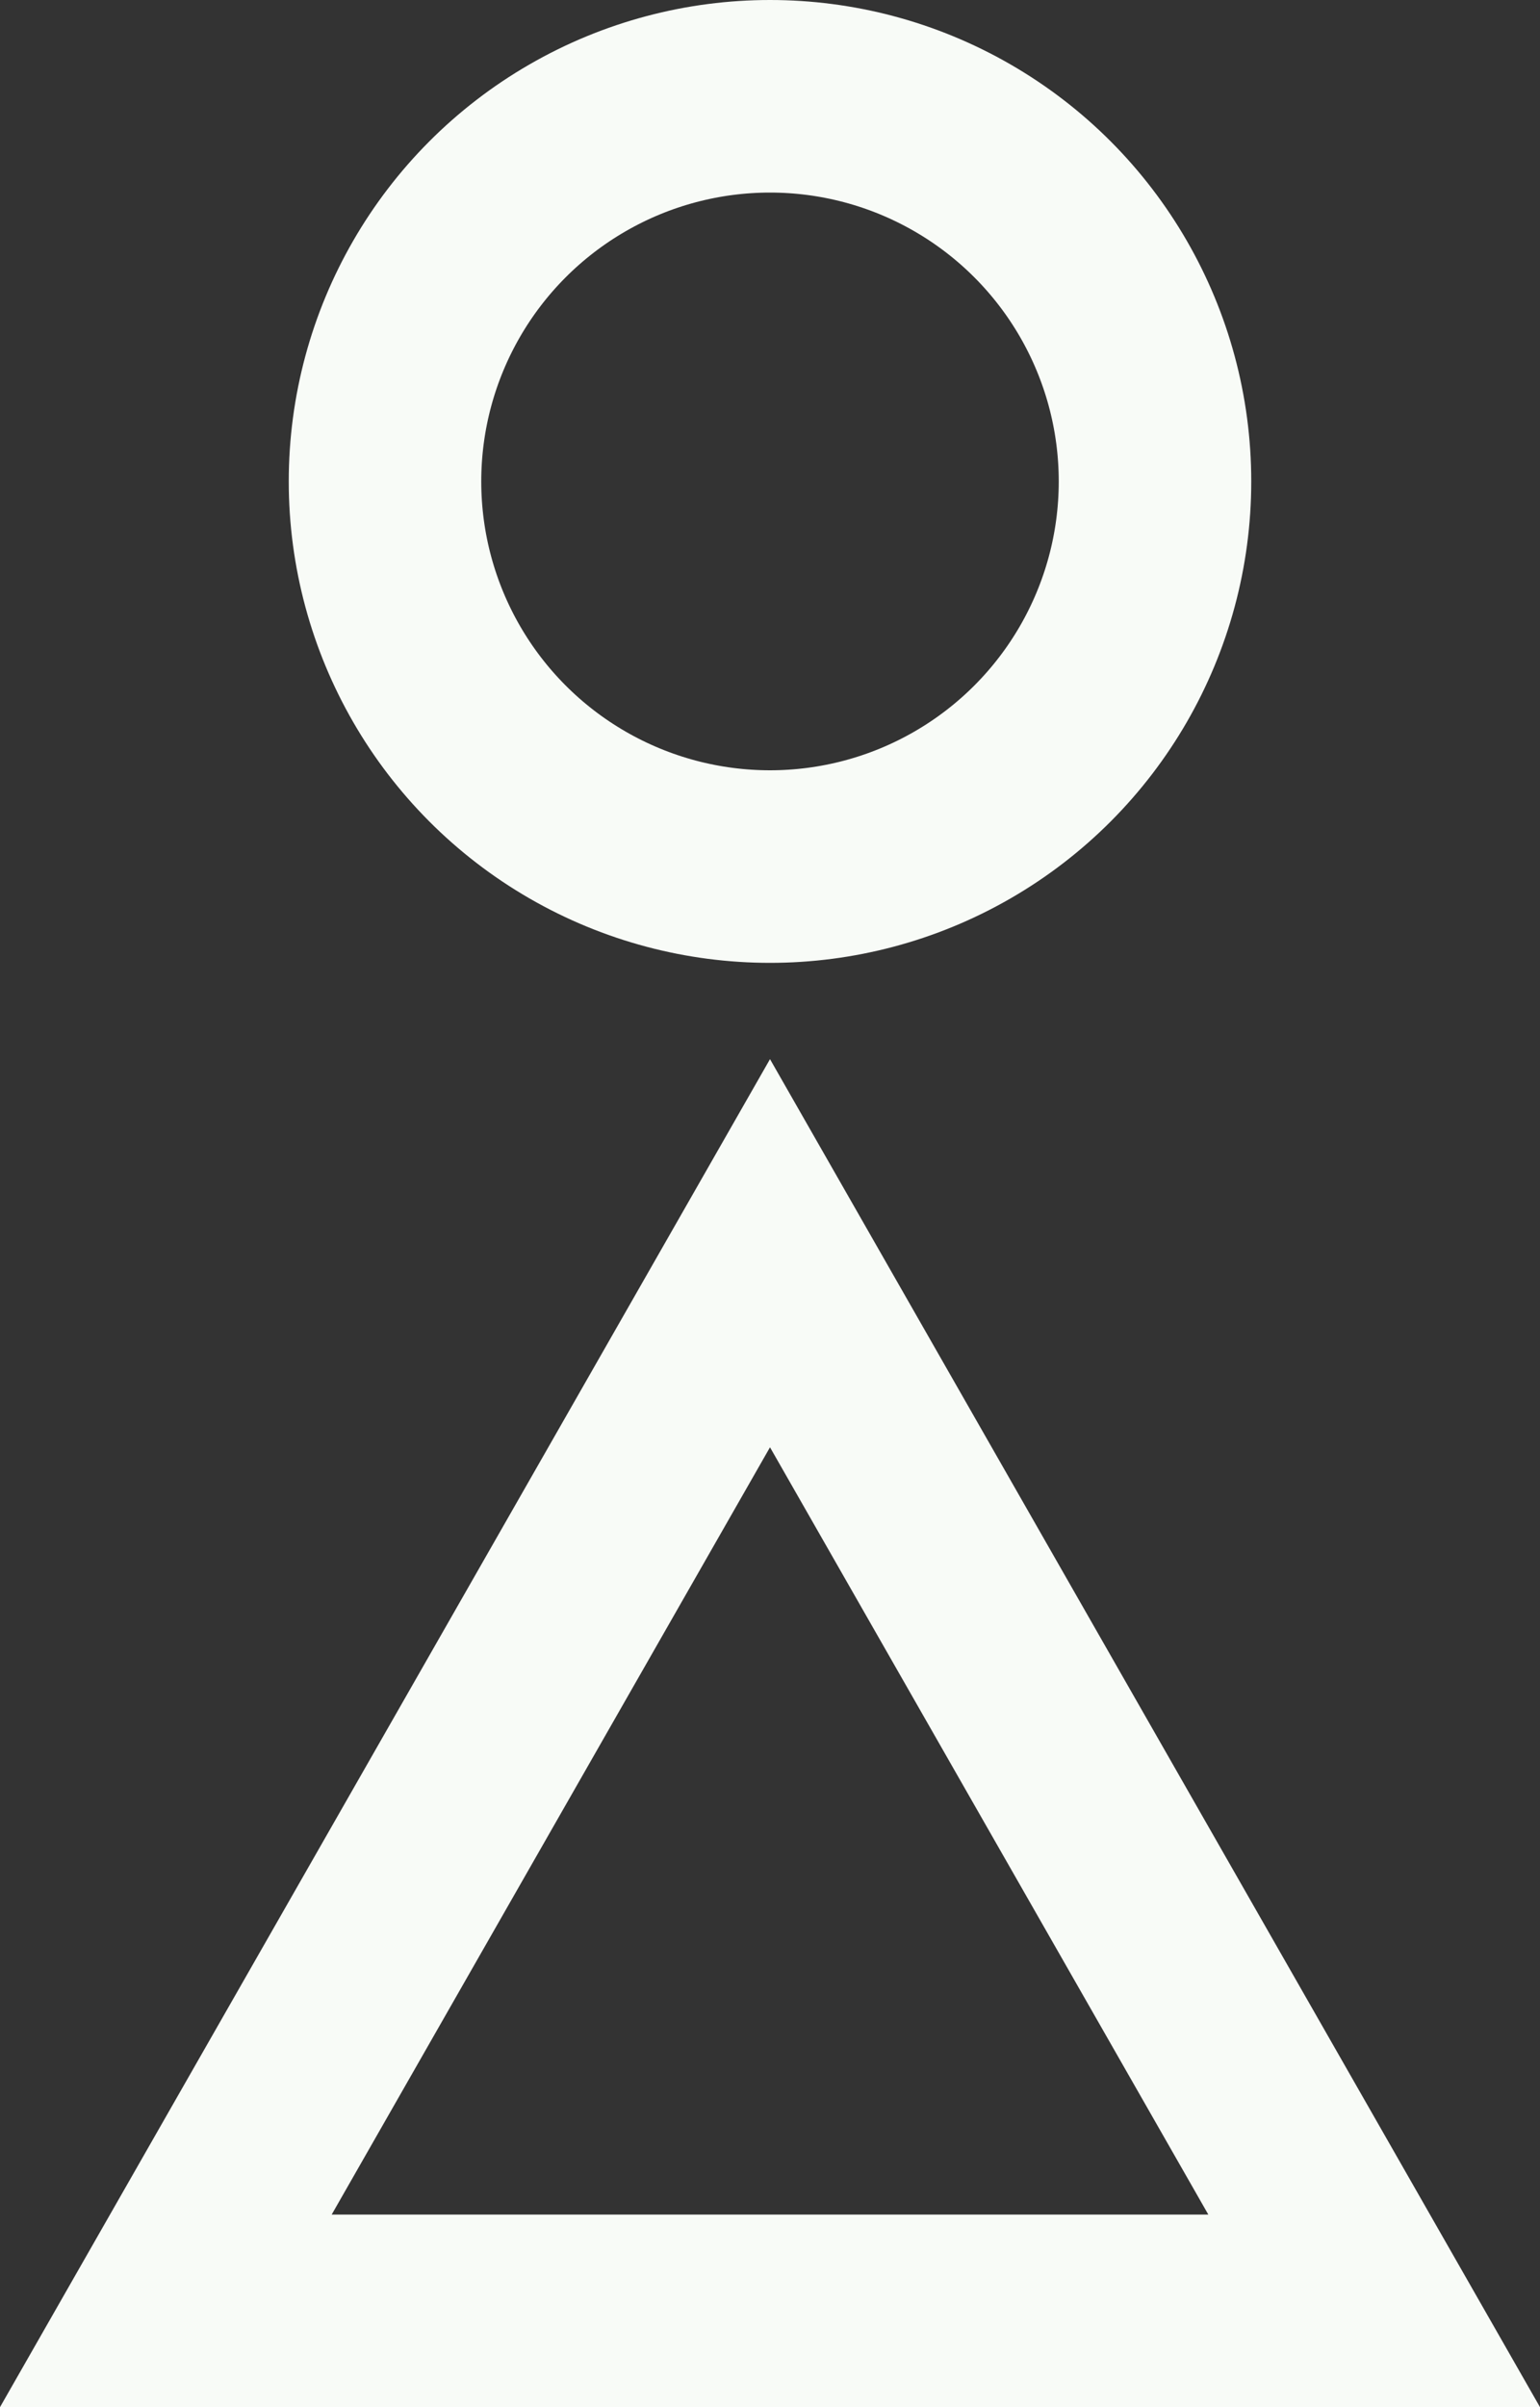
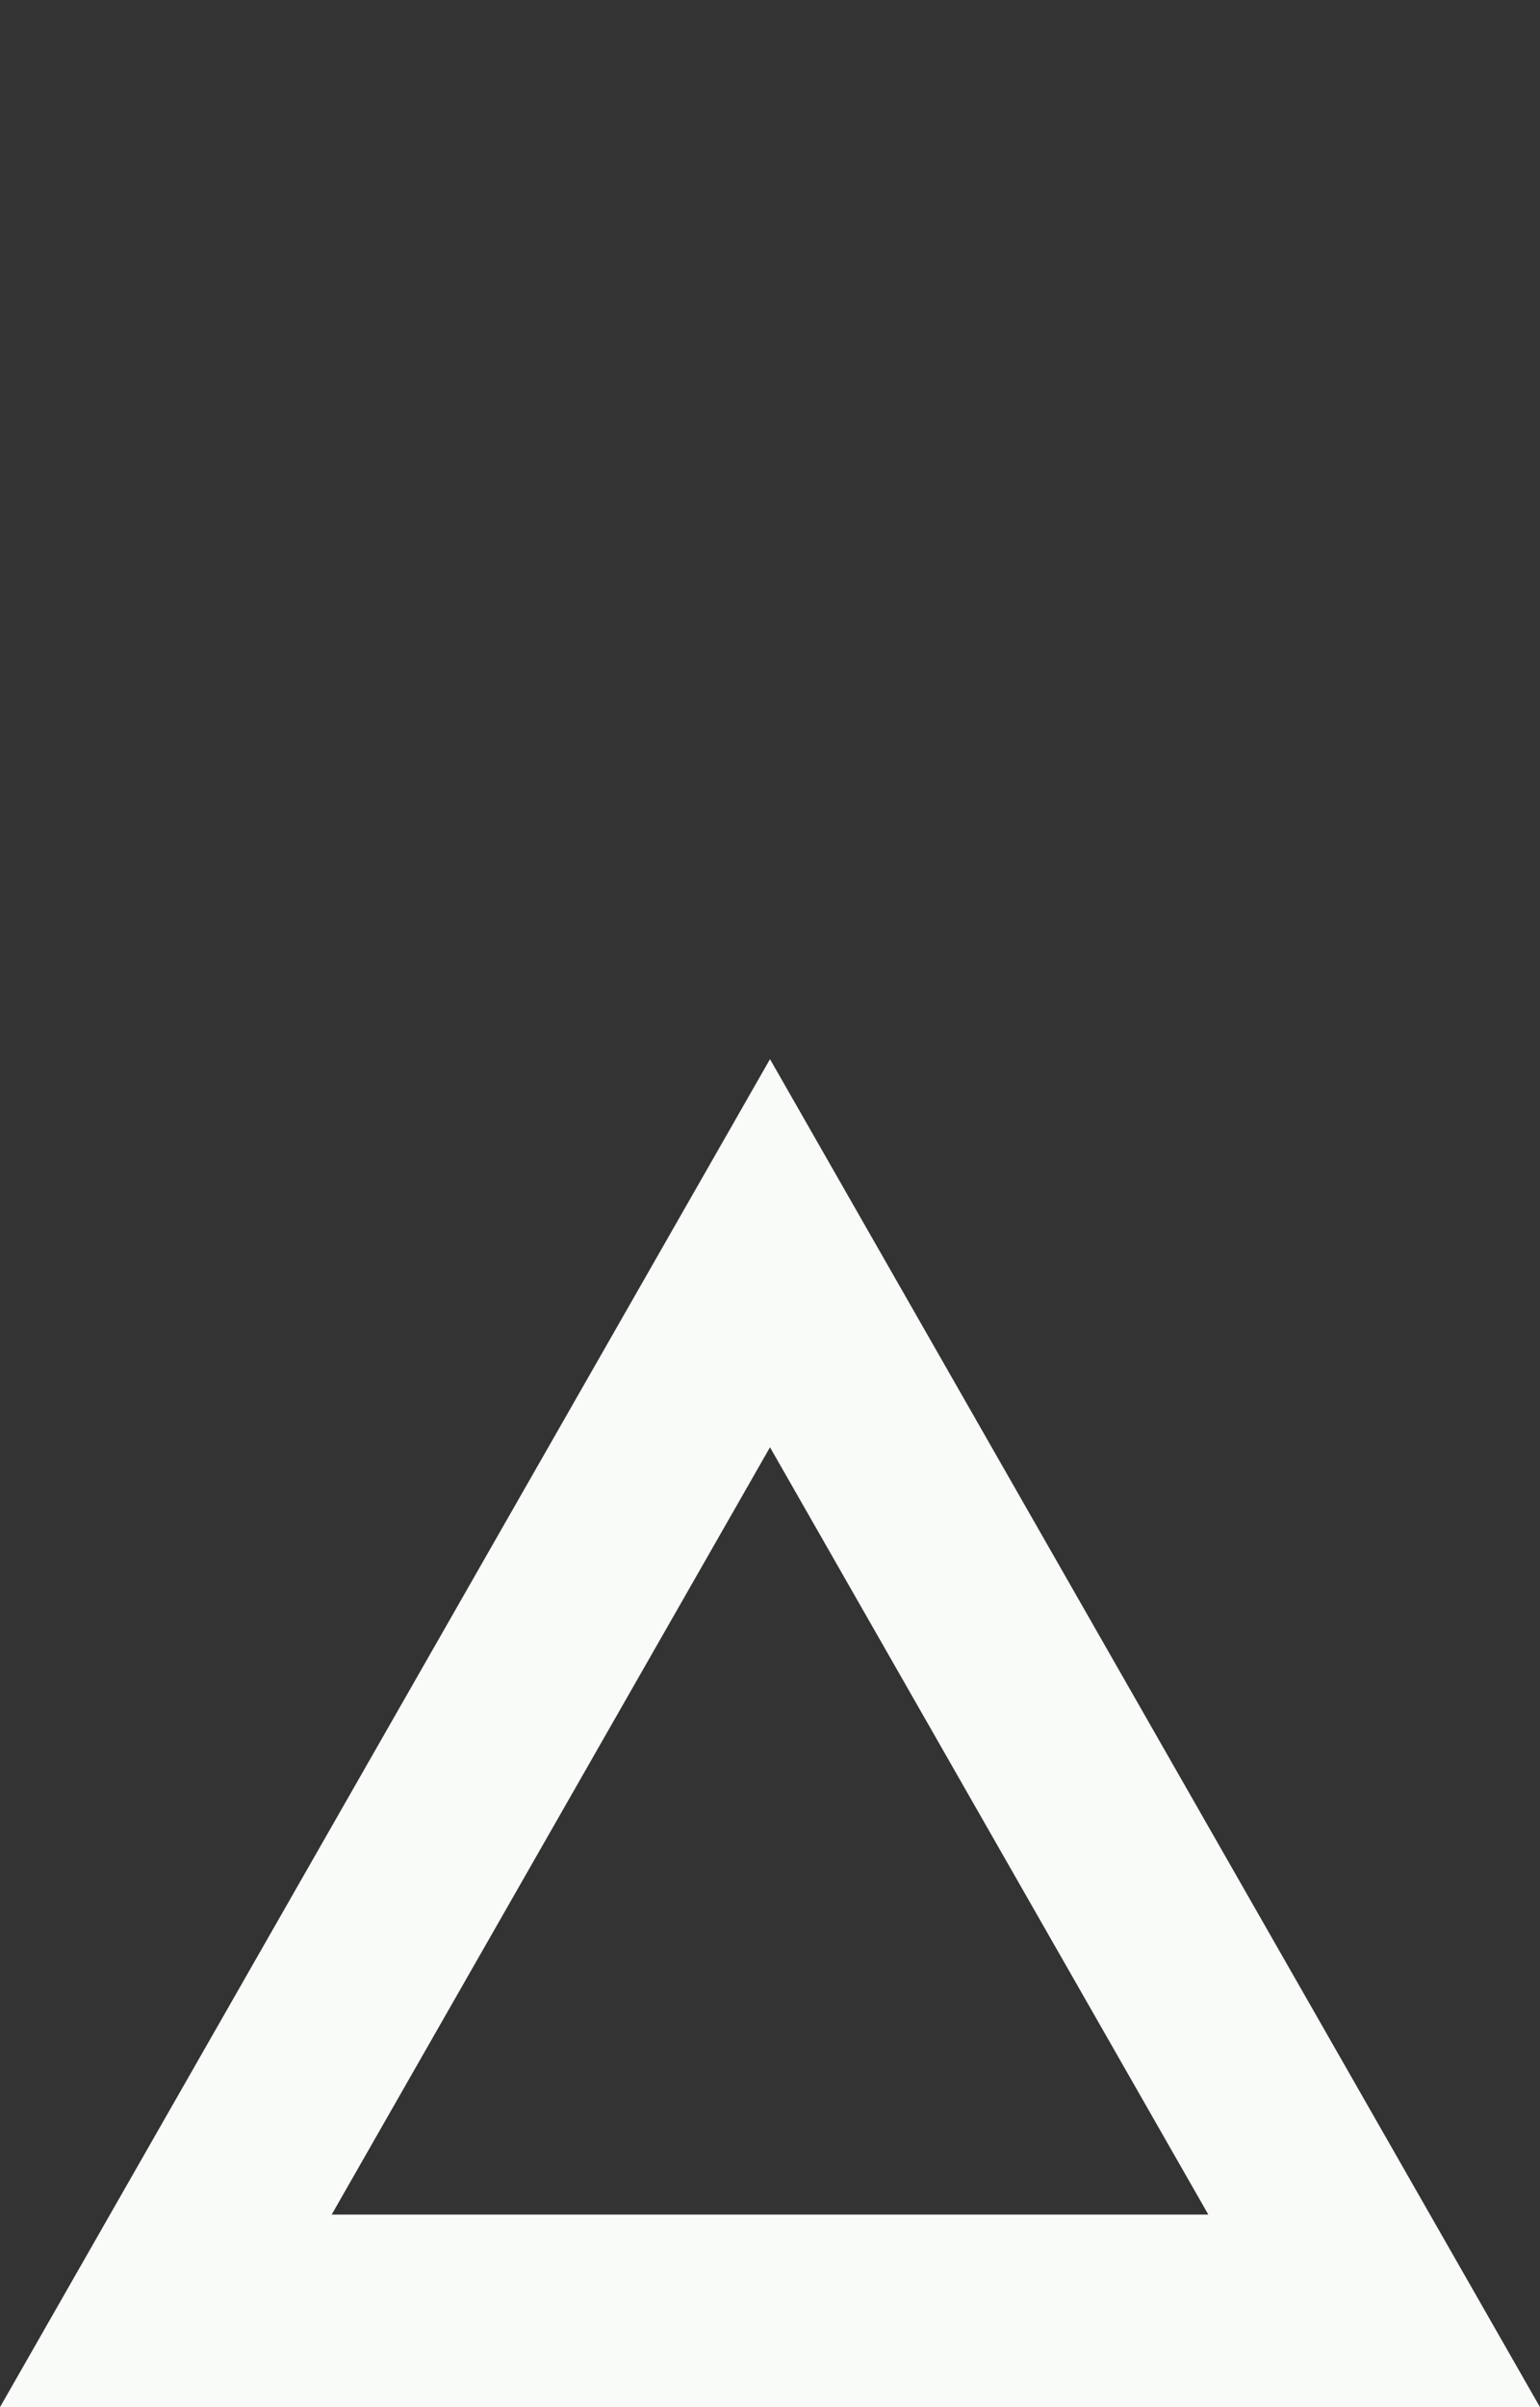
<svg xmlns="http://www.w3.org/2000/svg" width="16" height="25" viewBox="0 0 16 25">
  <rect x="0" y="0" width="16" height="25" fill="#333333" stroke="none" />
  <g id="Grupo_72" data-name="Grupo 72" transform="translate(0 0)">
    <g id="Grupo_73" data-name="Grupo 73">
      <g id="Elipse_5" data-name="Elipse 5" transform="translate(3 0)" fill="none" stroke="#f8fbf7" stroke-width="2">
        <circle cx="5" cy="5" r="5" stroke="none" />
-         <circle cx="5" cy="5" r="4" fill="none" />
      </g>
      <g id="Polígono_1" data-name="Polígono 1" transform="translate(0 11)" fill="none">
-         <path d="M8,0l8,14H0Z" stroke="none" />
        <path d="M 8 4.031 L 3.446 12 L 12.554 12 L 8 4.031 M 8 0 L 16 14 L -9.5367431640625e-07 14 L 8 0 Z" stroke="none" fill="#f8fbf7" />
      </g>
    </g>
  </g>
</svg>